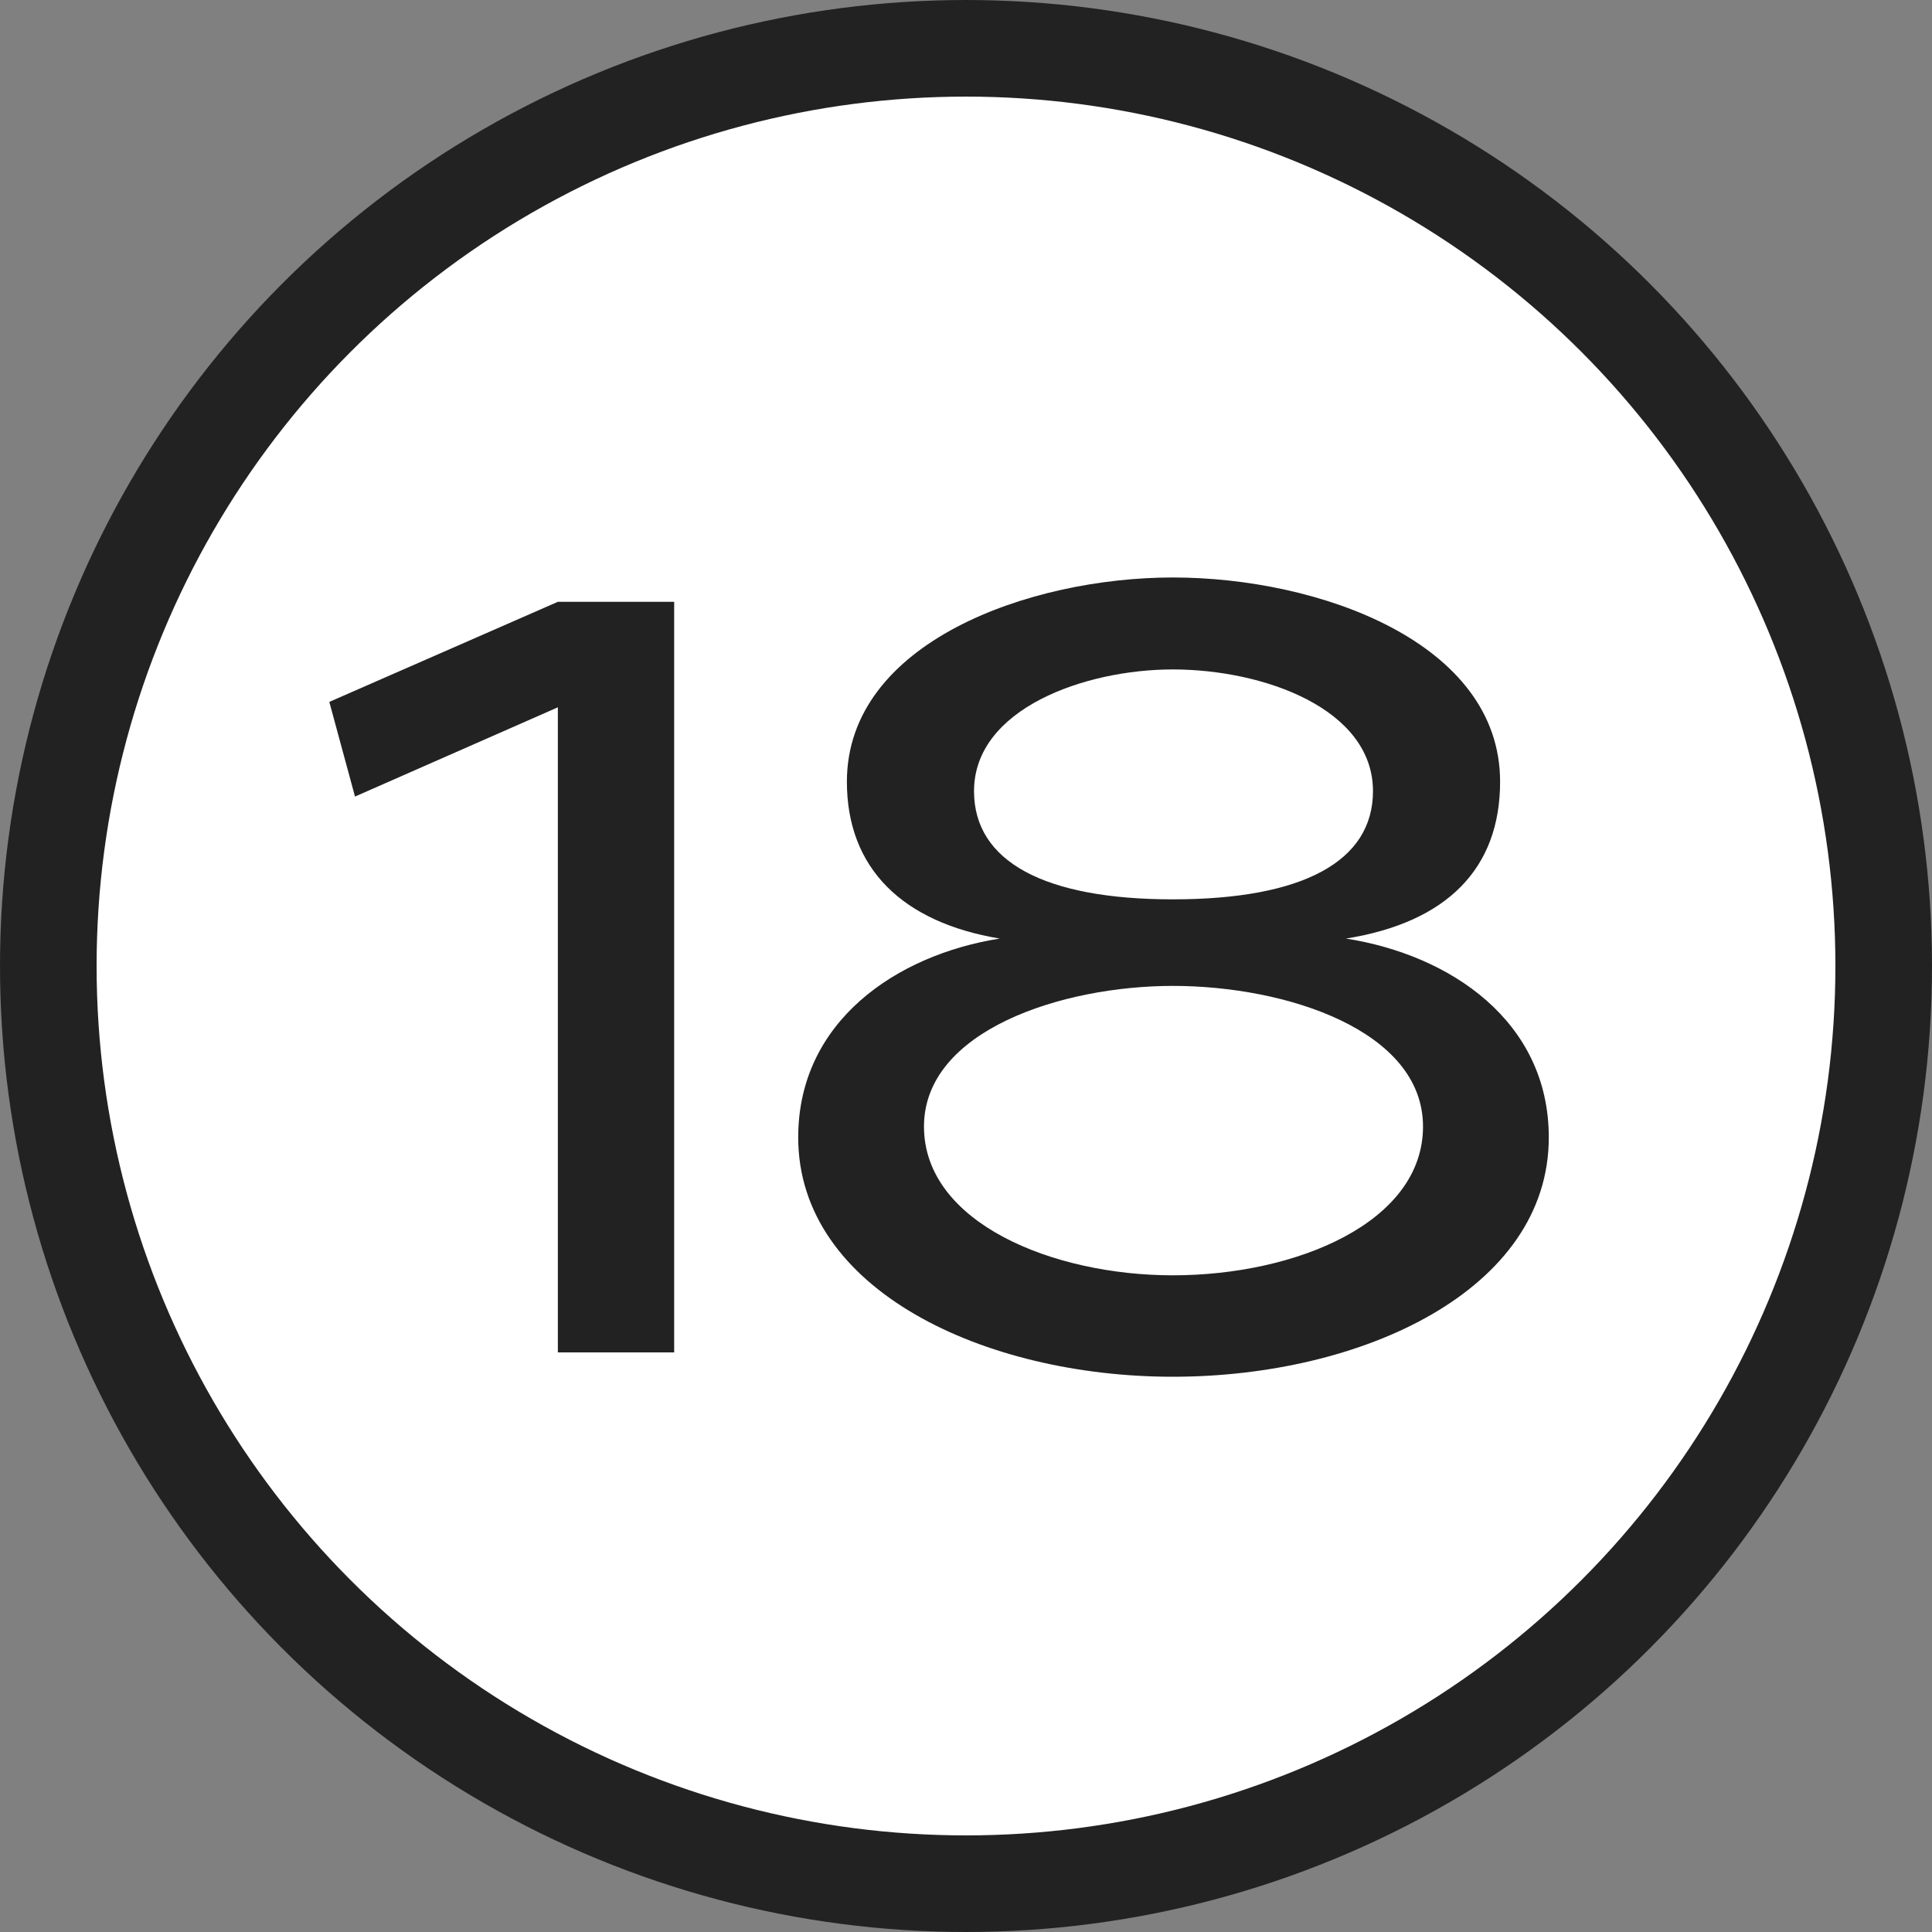
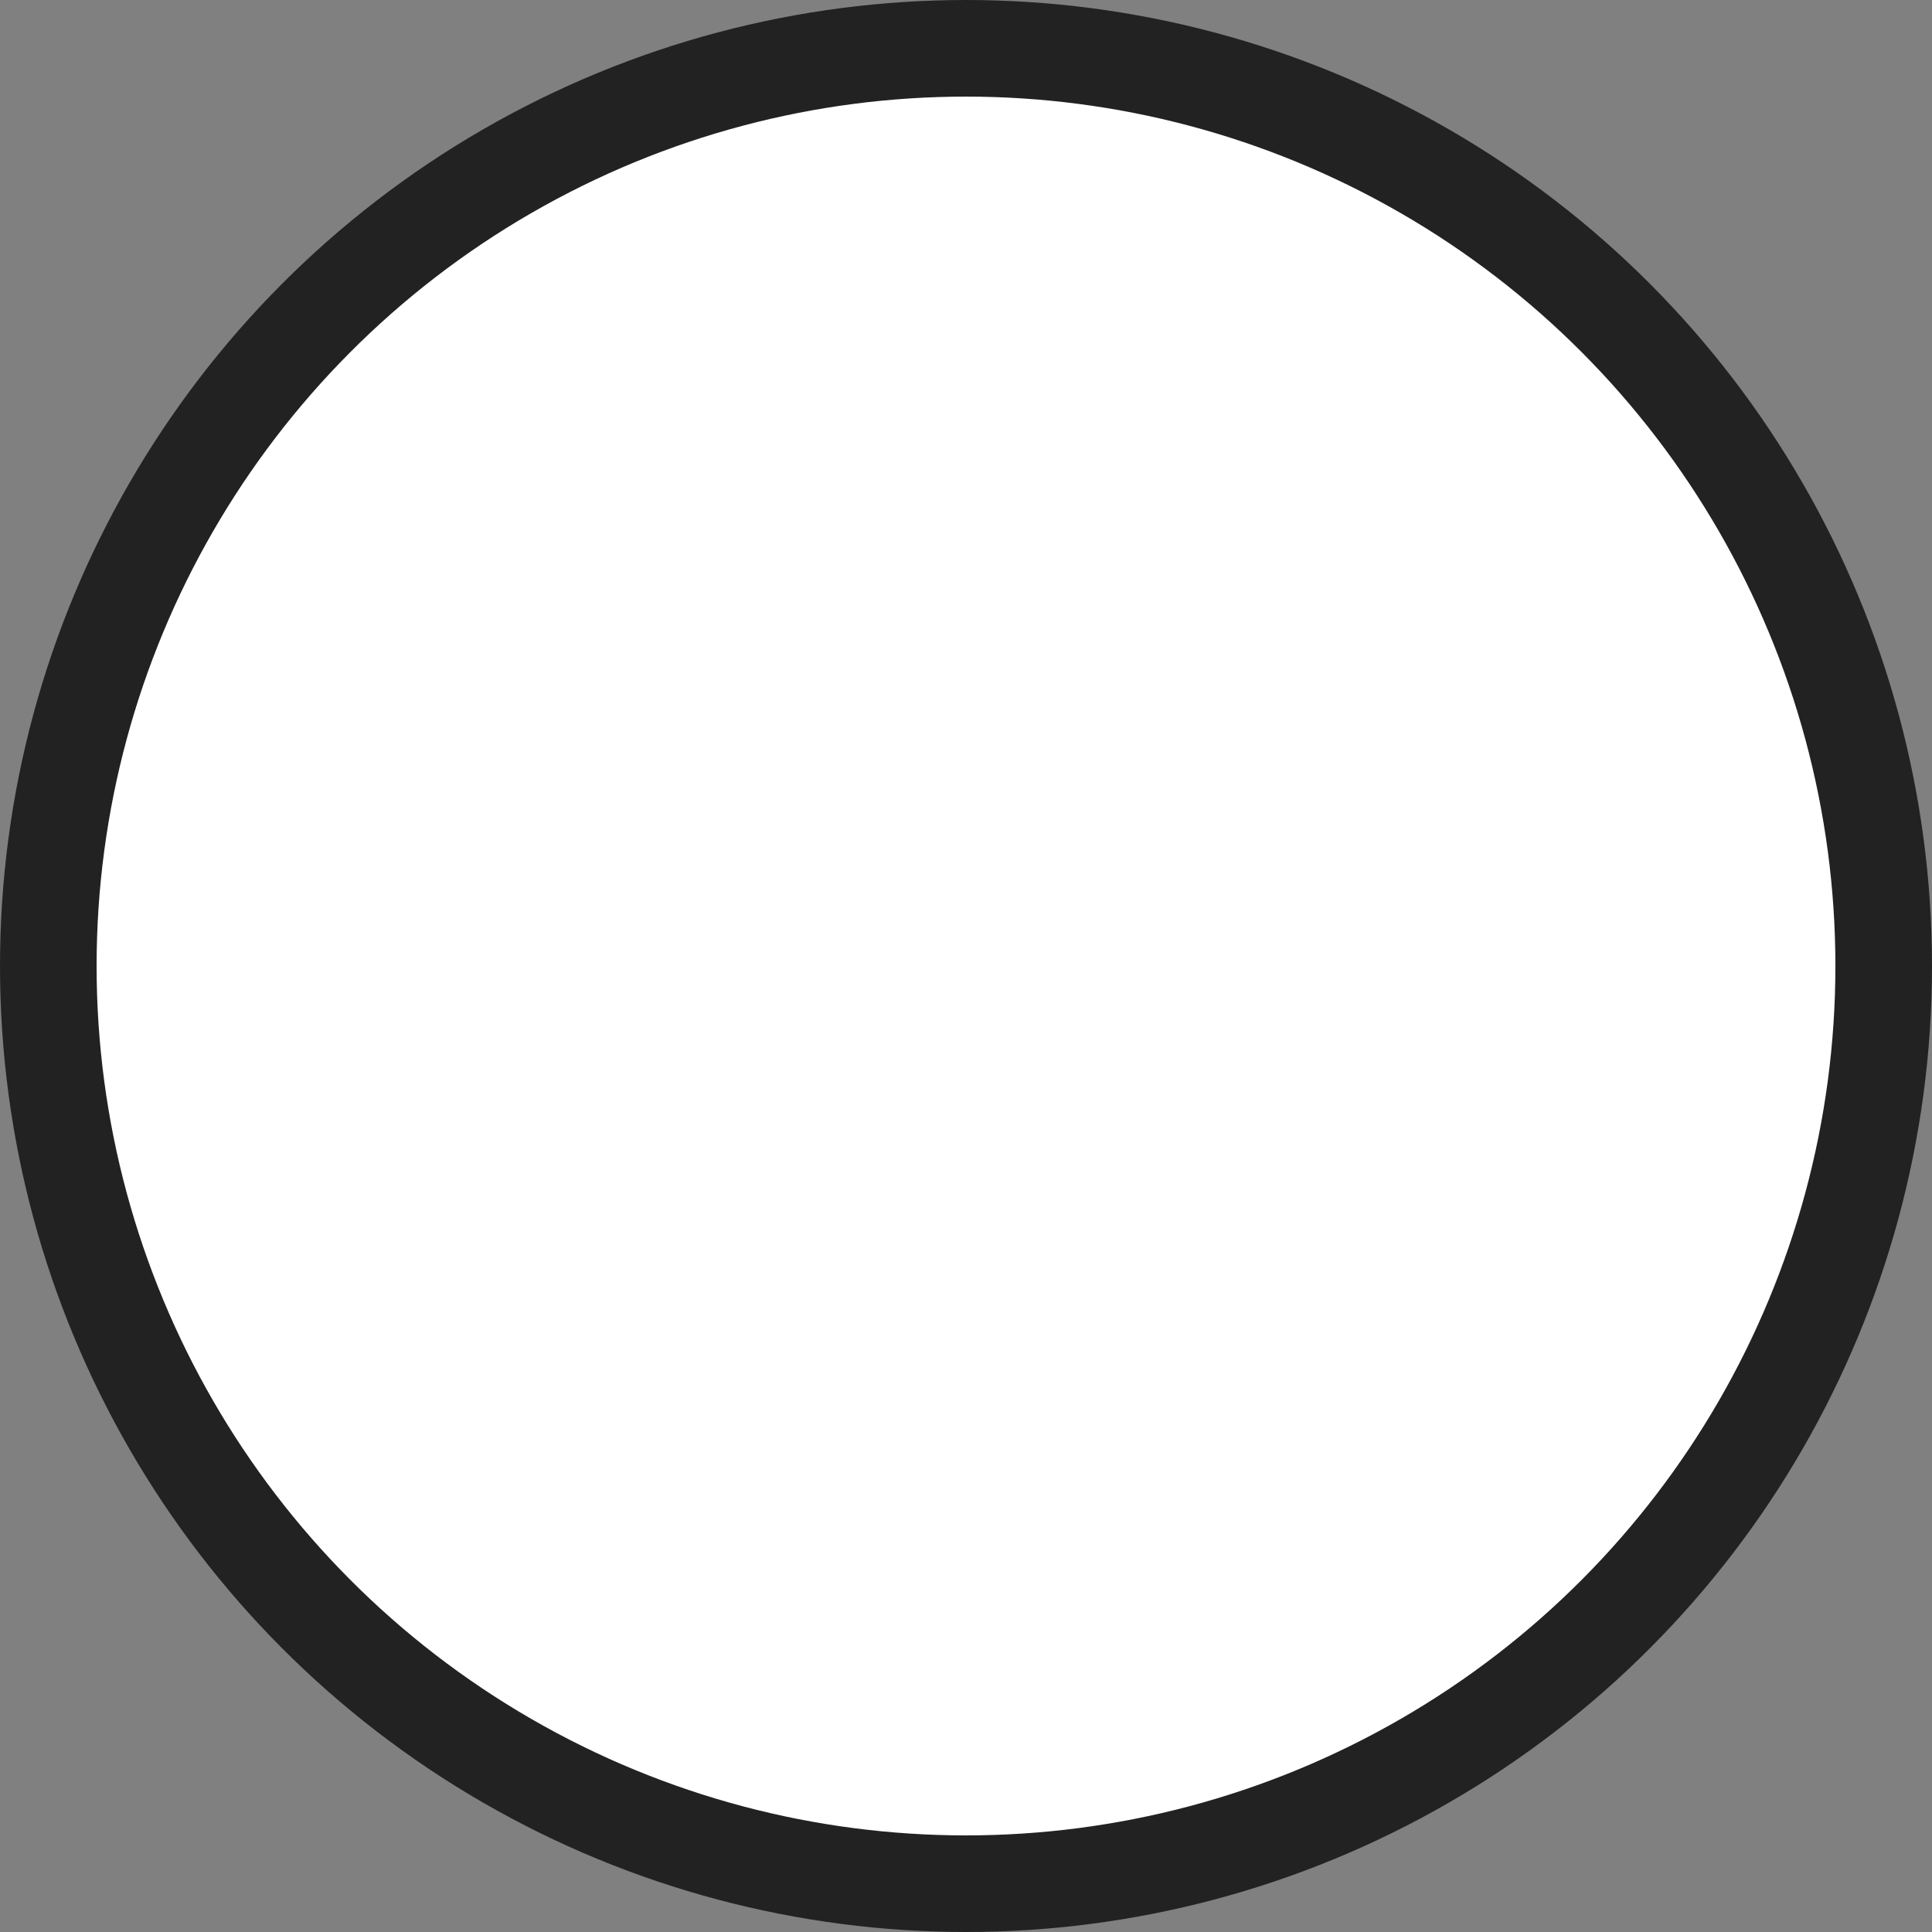
<svg xmlns="http://www.w3.org/2000/svg" width="20" height="20" viewBox="0 0 20 20" fill="none">
  <rect x="0" y="0" width="20" height="20" fill="#808080" stroke="none" />
  <circle cx="10" cy="10" r="9.5" fill="white" stroke="#222222" />
-   <path d="M3.675 8.246L3.409 7.266L5.775 6.23H6.979V14H5.775V7.322L3.675 8.246ZM12.141 14.252C10.195 14.252 8.263 13.356 8.263 11.774C8.263 10.57 9.285 9.884 10.349 9.716C9.341 9.548 8.767 8.988 8.767 8.092C8.767 6.65 10.657 5.978 12.141 5.978C13.653 5.978 15.529 6.65 15.529 8.092C15.529 8.988 14.983 9.548 13.933 9.716C15.011 9.884 16.033 10.57 16.033 11.774C16.033 13.356 14.101 14.252 12.141 14.252ZM12.141 13.202C13.415 13.202 14.731 12.656 14.731 11.662C14.731 10.668 13.317 10.206 12.141 10.206C10.993 10.206 9.565 10.668 9.565 11.662C9.565 12.656 10.895 13.202 12.141 13.202ZM12.141 9.31C13.485 9.31 14.213 8.918 14.213 8.19C14.213 7.336 13.079 6.93 12.141 6.93C11.231 6.93 10.083 7.336 10.083 8.19C10.083 8.918 10.811 9.31 12.141 9.31Z" fill="#222222" />
</svg>